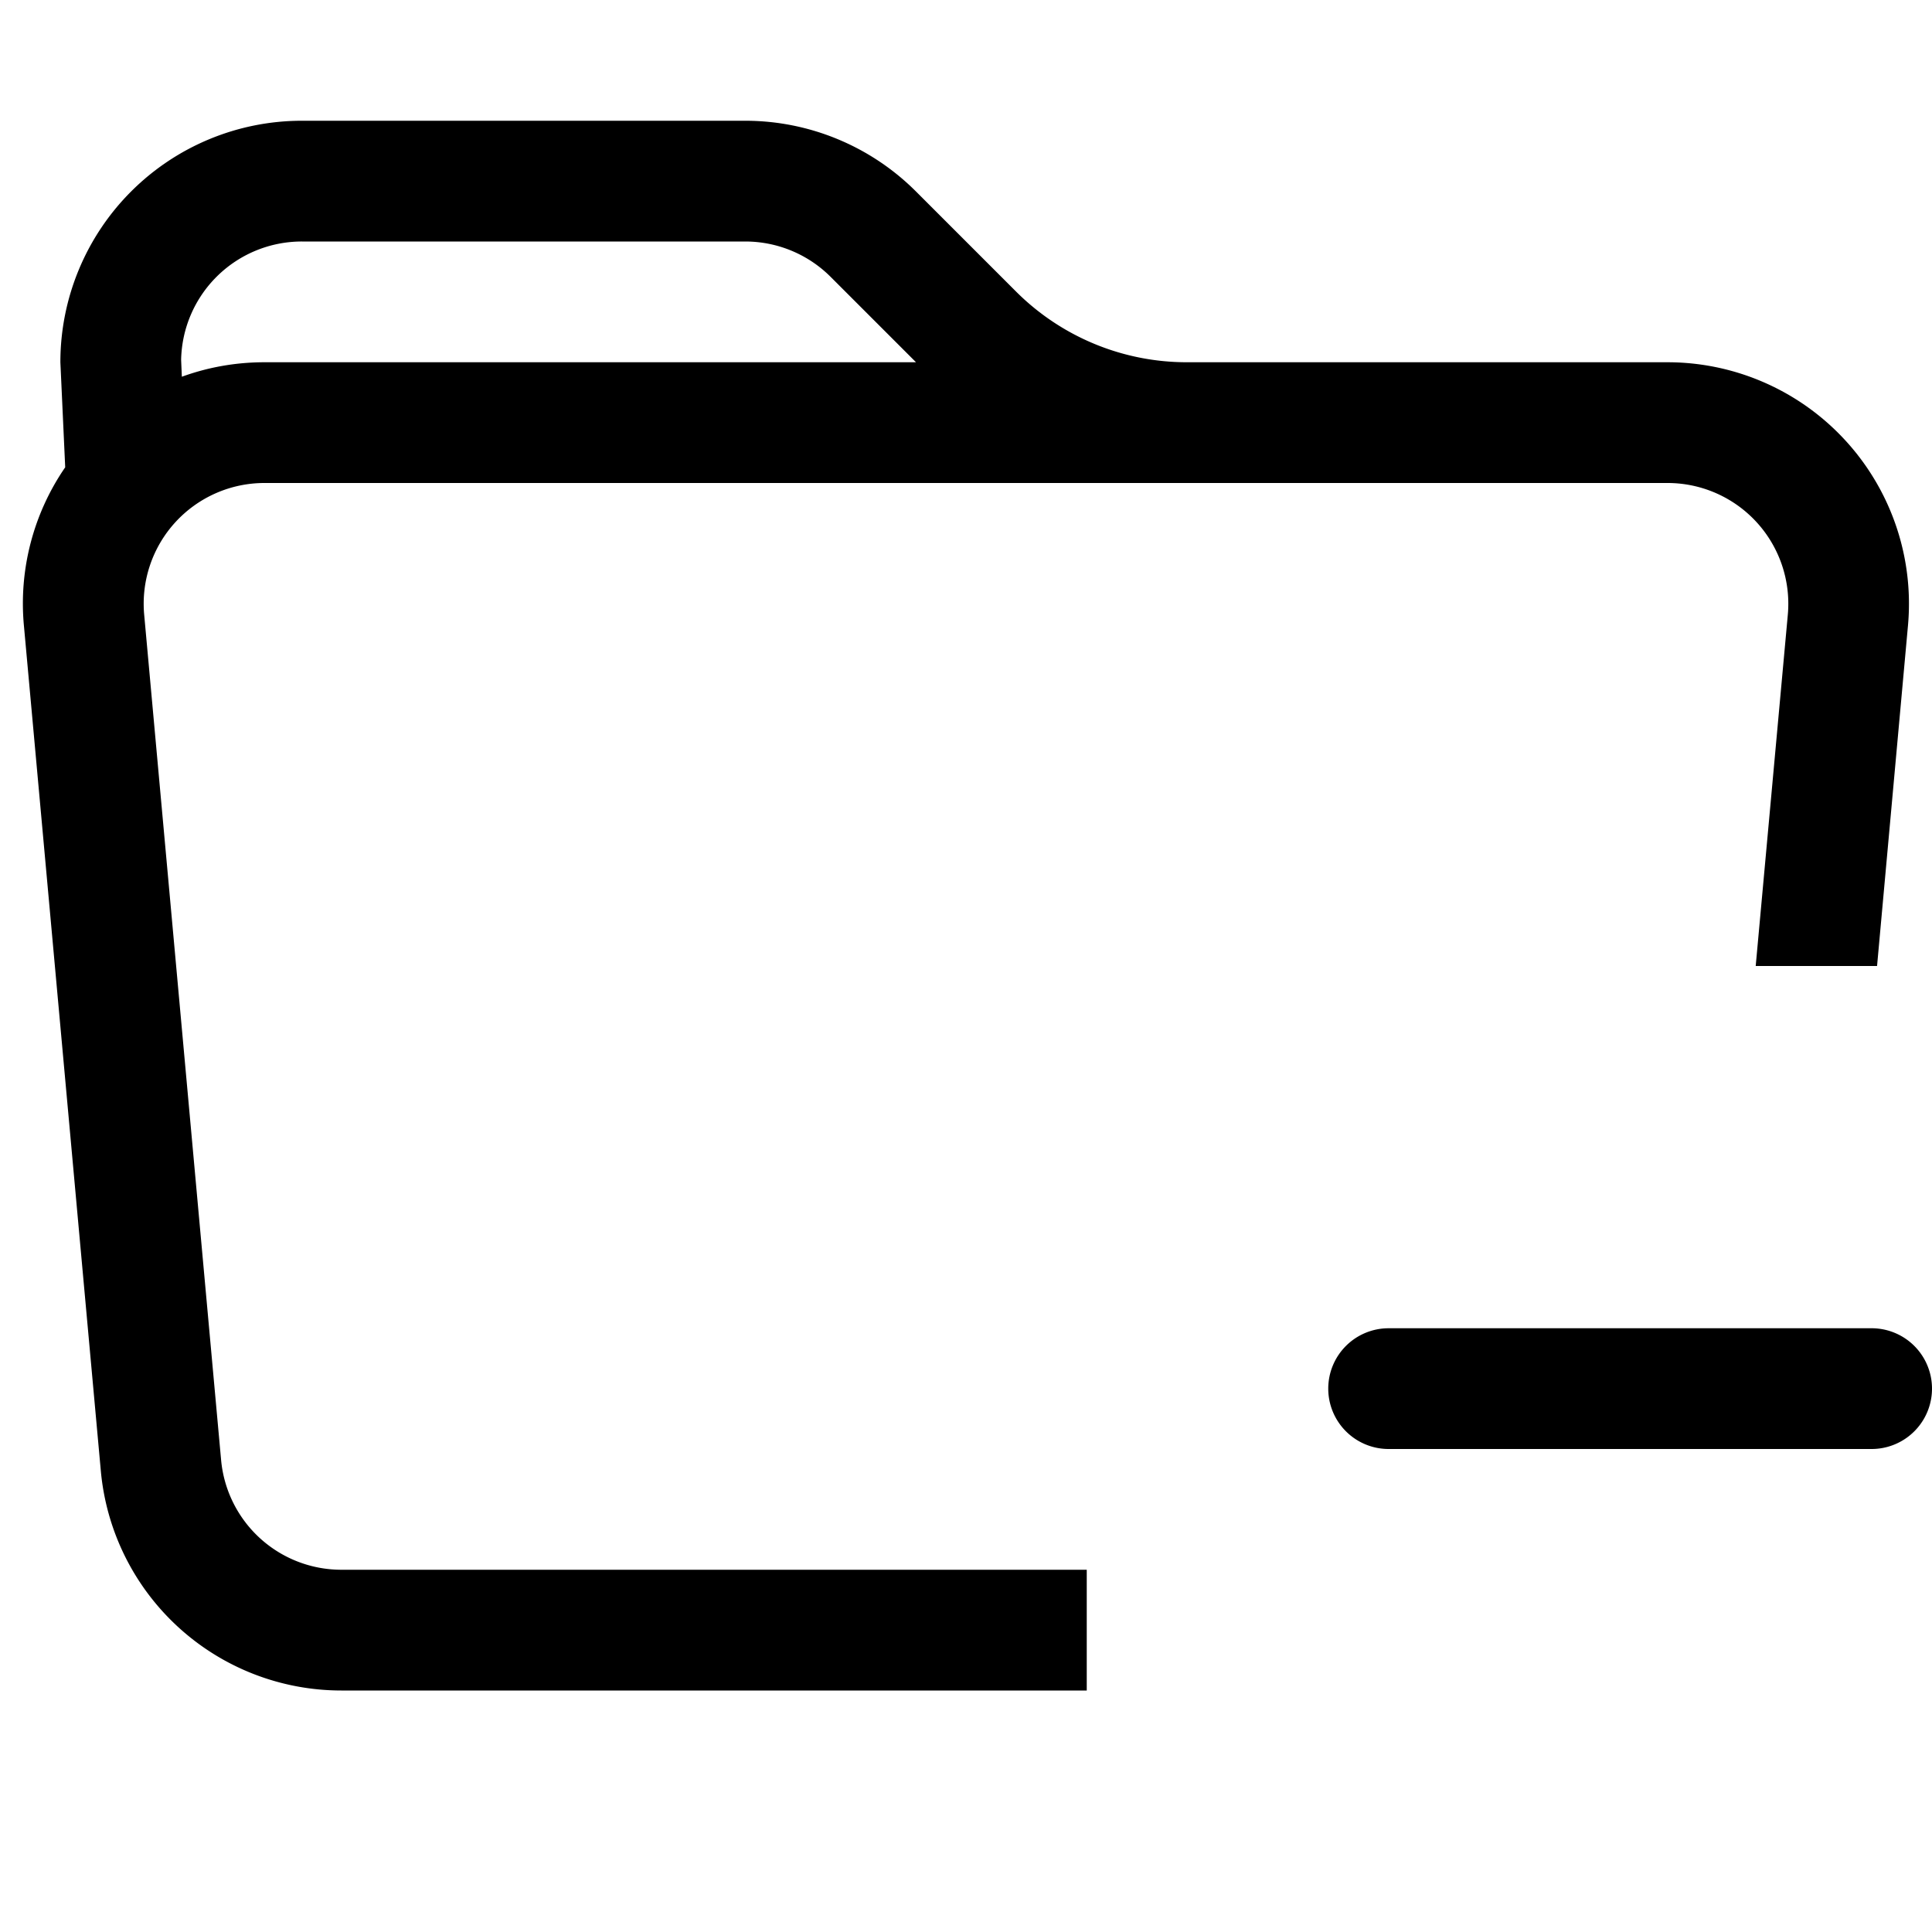
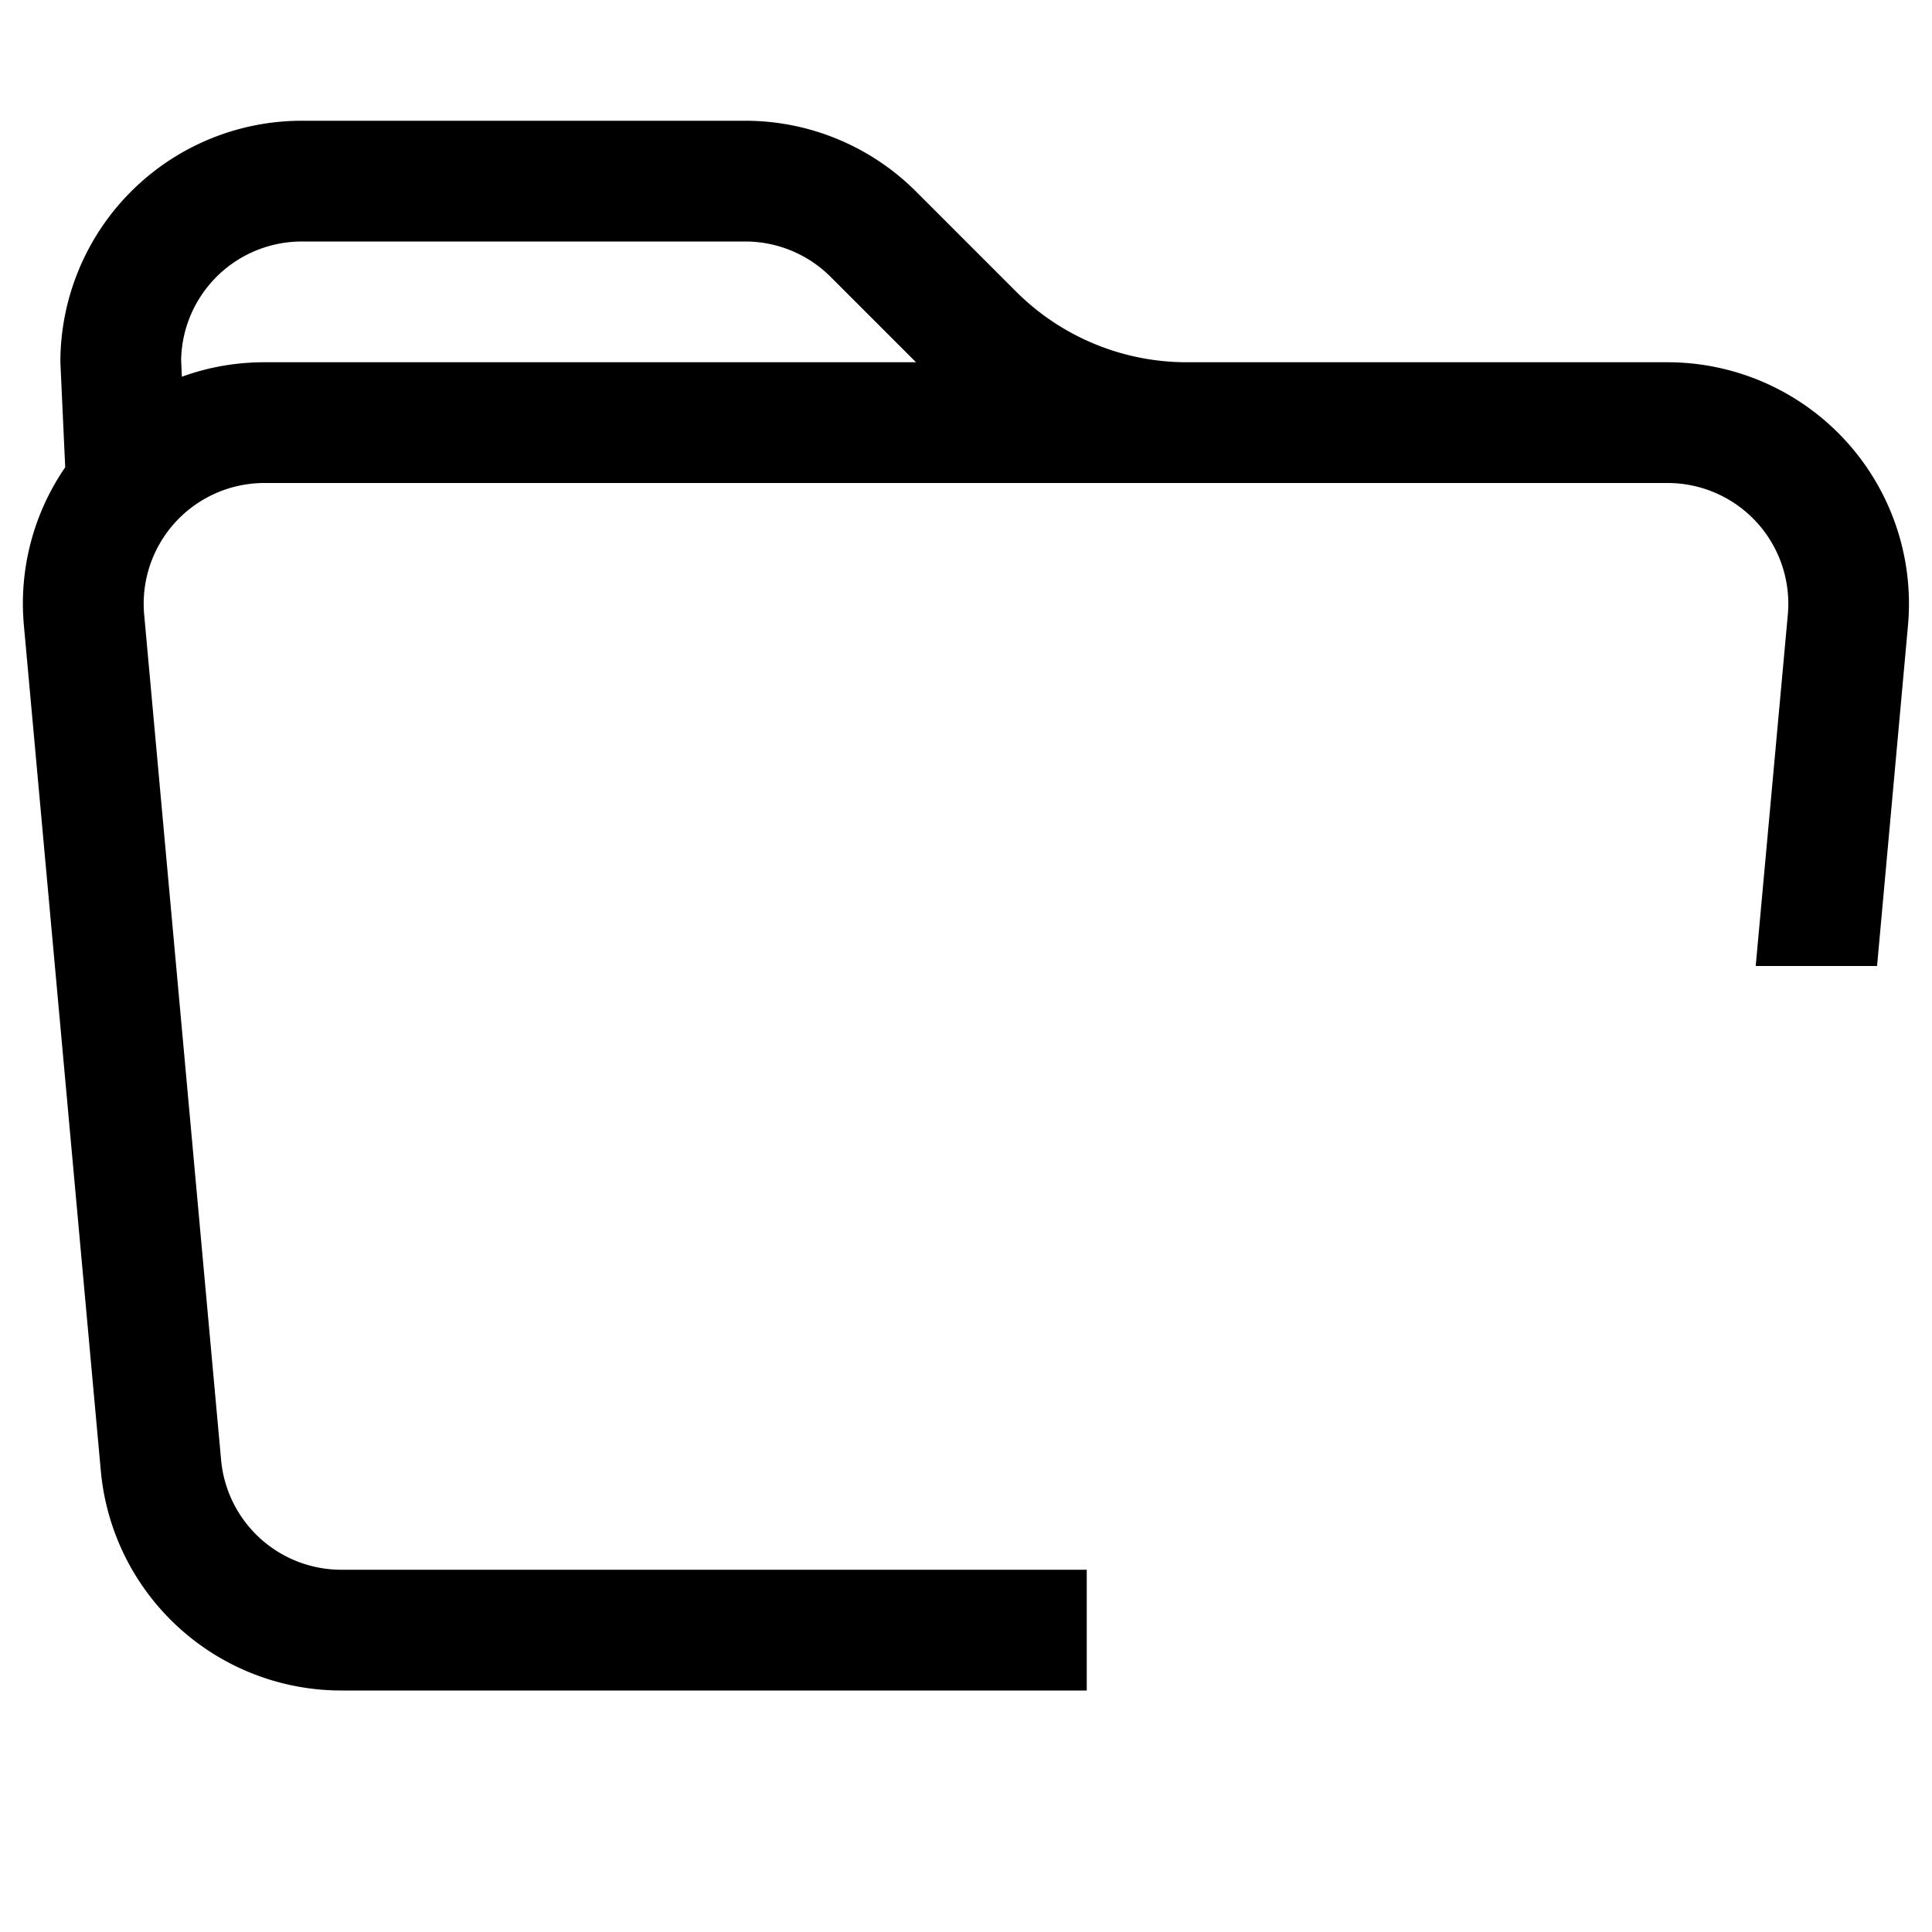
<svg xmlns="http://www.w3.org/2000/svg" fill="currentColor" viewBox="0 0 16 16">
  <path d="M.5 3l.04.87a1.99 1.99 0 00-.342 1.311l.637 7A2 2 0 002.826 14H9v-1H2.826a1 1 0 01-.995-.91l-.637-7A1 1 0 012.19 4h11.62a1 1 0 01.996 1.09L14.54 8h1.005l.256-2.819A2 2 0 0013.81 3H9.828a2 2 0 01-1.414-.586l-.828-.828A2 2 0 006.172 1H2.5a2 2 0 00-2 2zm5.672-1a1 1 0 01.707.293L7.586 3H2.19c-.24 0-.47.042-.684.12L1.5 2.98a1 1 0 011-.98h3.672z" />
-   <path d="M11 11.5a.5.5 0 01.5-.5h4a.5.5 0 010 1h-4a.5.5 0 01-.5-.5z" />
</svg>